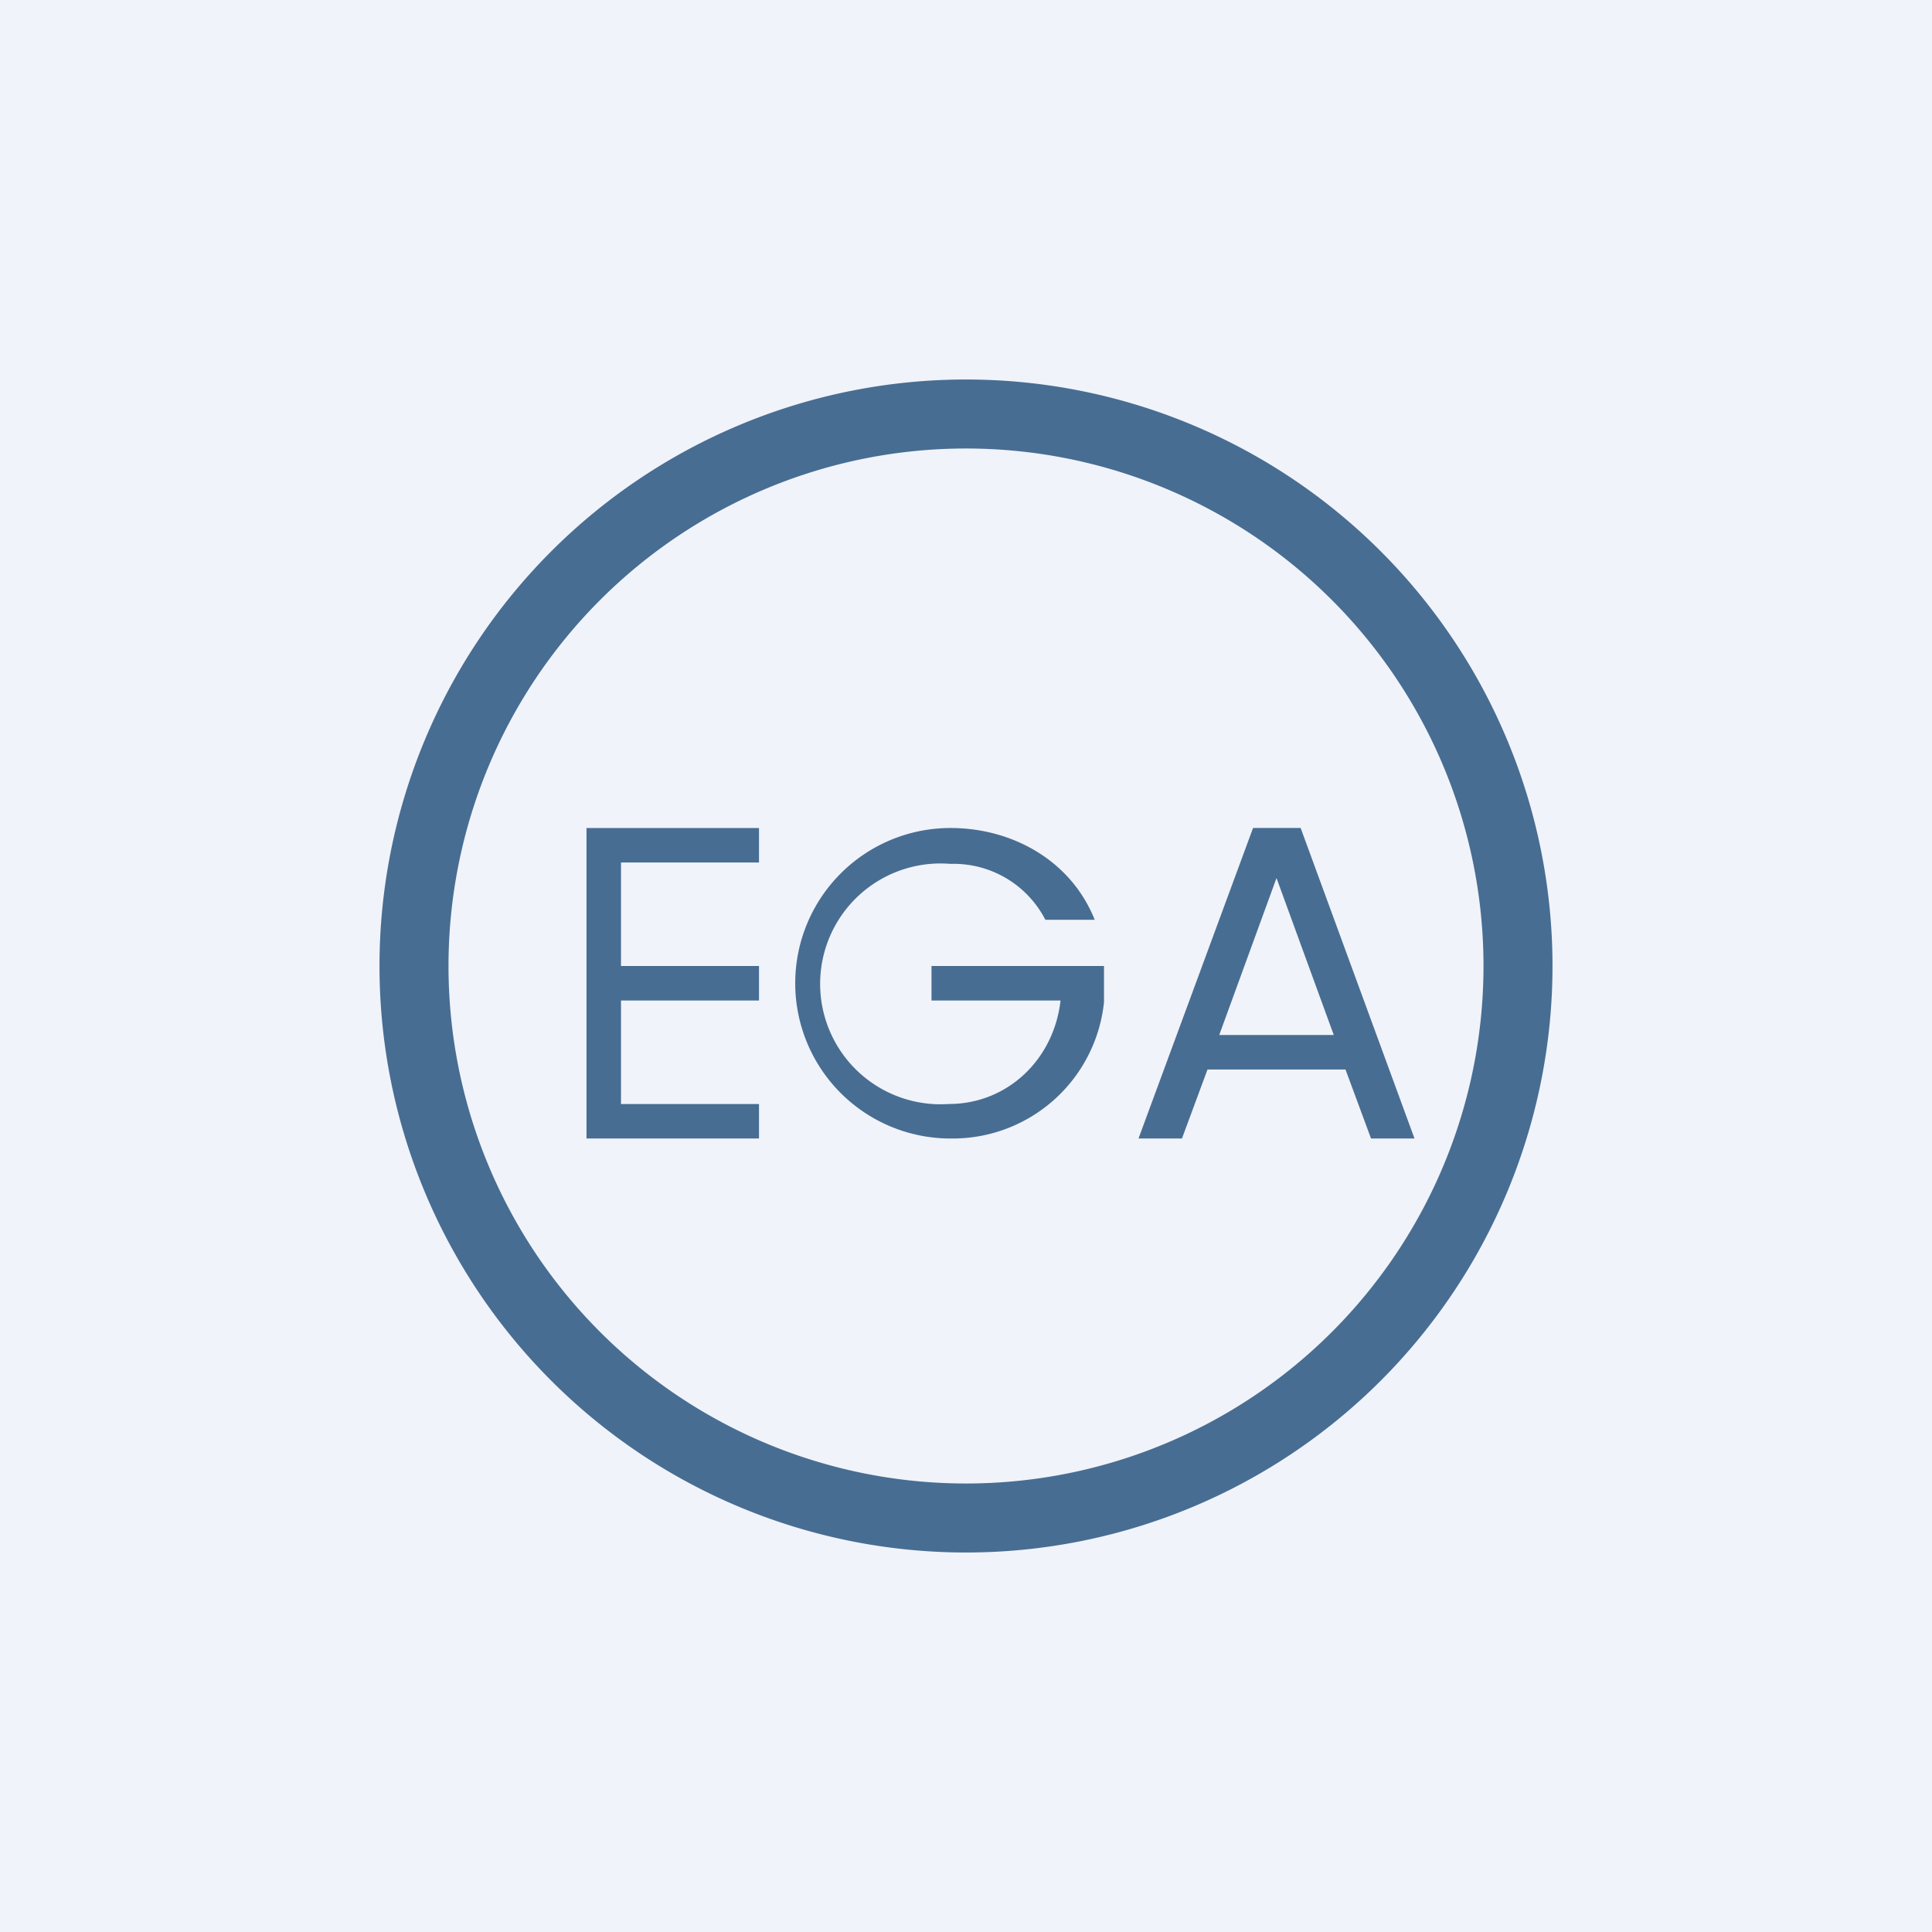
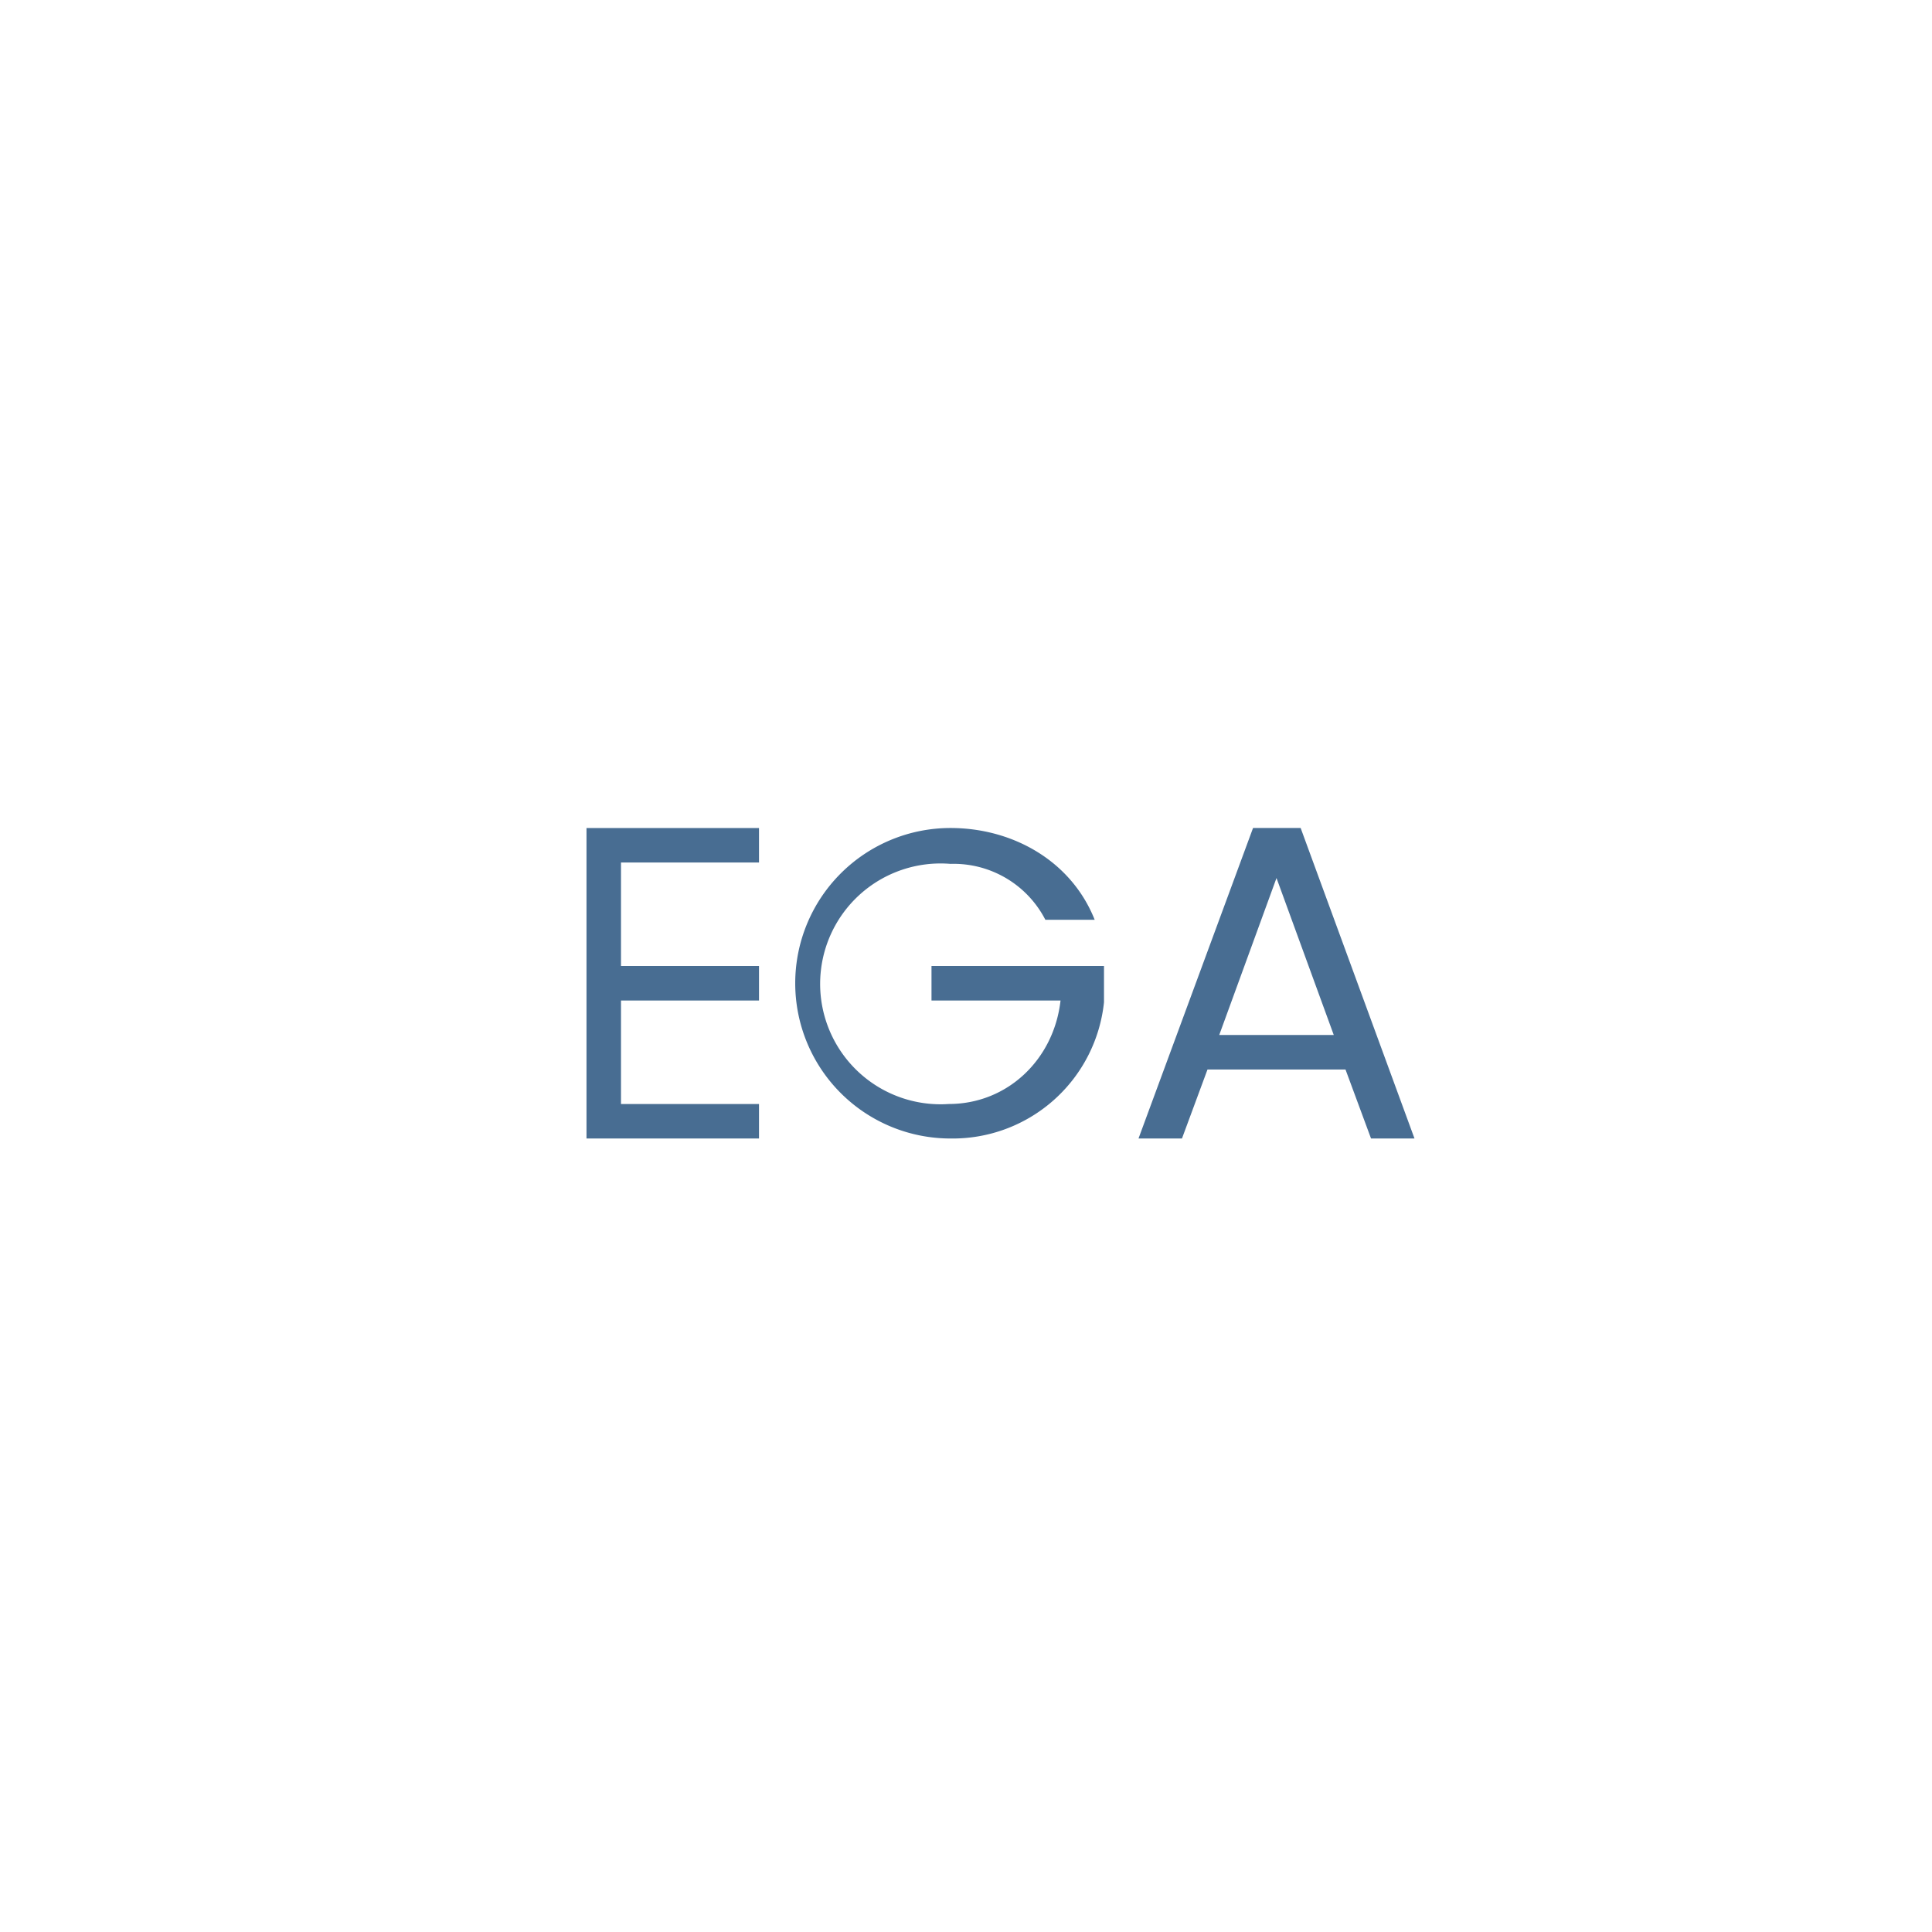
<svg xmlns="http://www.w3.org/2000/svg" width="56" height="56" viewBox="0 0 56 56">
-   <path fill="#F0F3FA" d="M0 0h56v56H0z" />
-   <path fill-rule="evenodd" d="M28 43a15 15 0 1 0 0-30 15 15 0 0 0 0 30Zm0 2a17 17 0 1 0 0-34 17 17 0 0 0 0 34Z" fill="#486D92" />
  <path d="M18 25v3h4v1h-4v3h4v1h-5v-9h5v1h-4ZM30.3 26.66a2.99 2.99 0 0 0-2.75-1.62A3.49 3.49 0 1 0 27.5 32c1.71 0 3.05-1.3 3.24-3H27v-1h5v1.05A4.41 4.41 0 0 1 27.55 33a4.49 4.49 0 1 1 0-9c1.8 0 3.5.95 4.18 2.66H30.3ZM39 31h-4l-.74 2H33l3.32-9h1.38l3.3 9h-1.26L39 31Zm-.34-1L37 25.45 35.34 30h3.32Z" fill="#486D92" />
</svg>